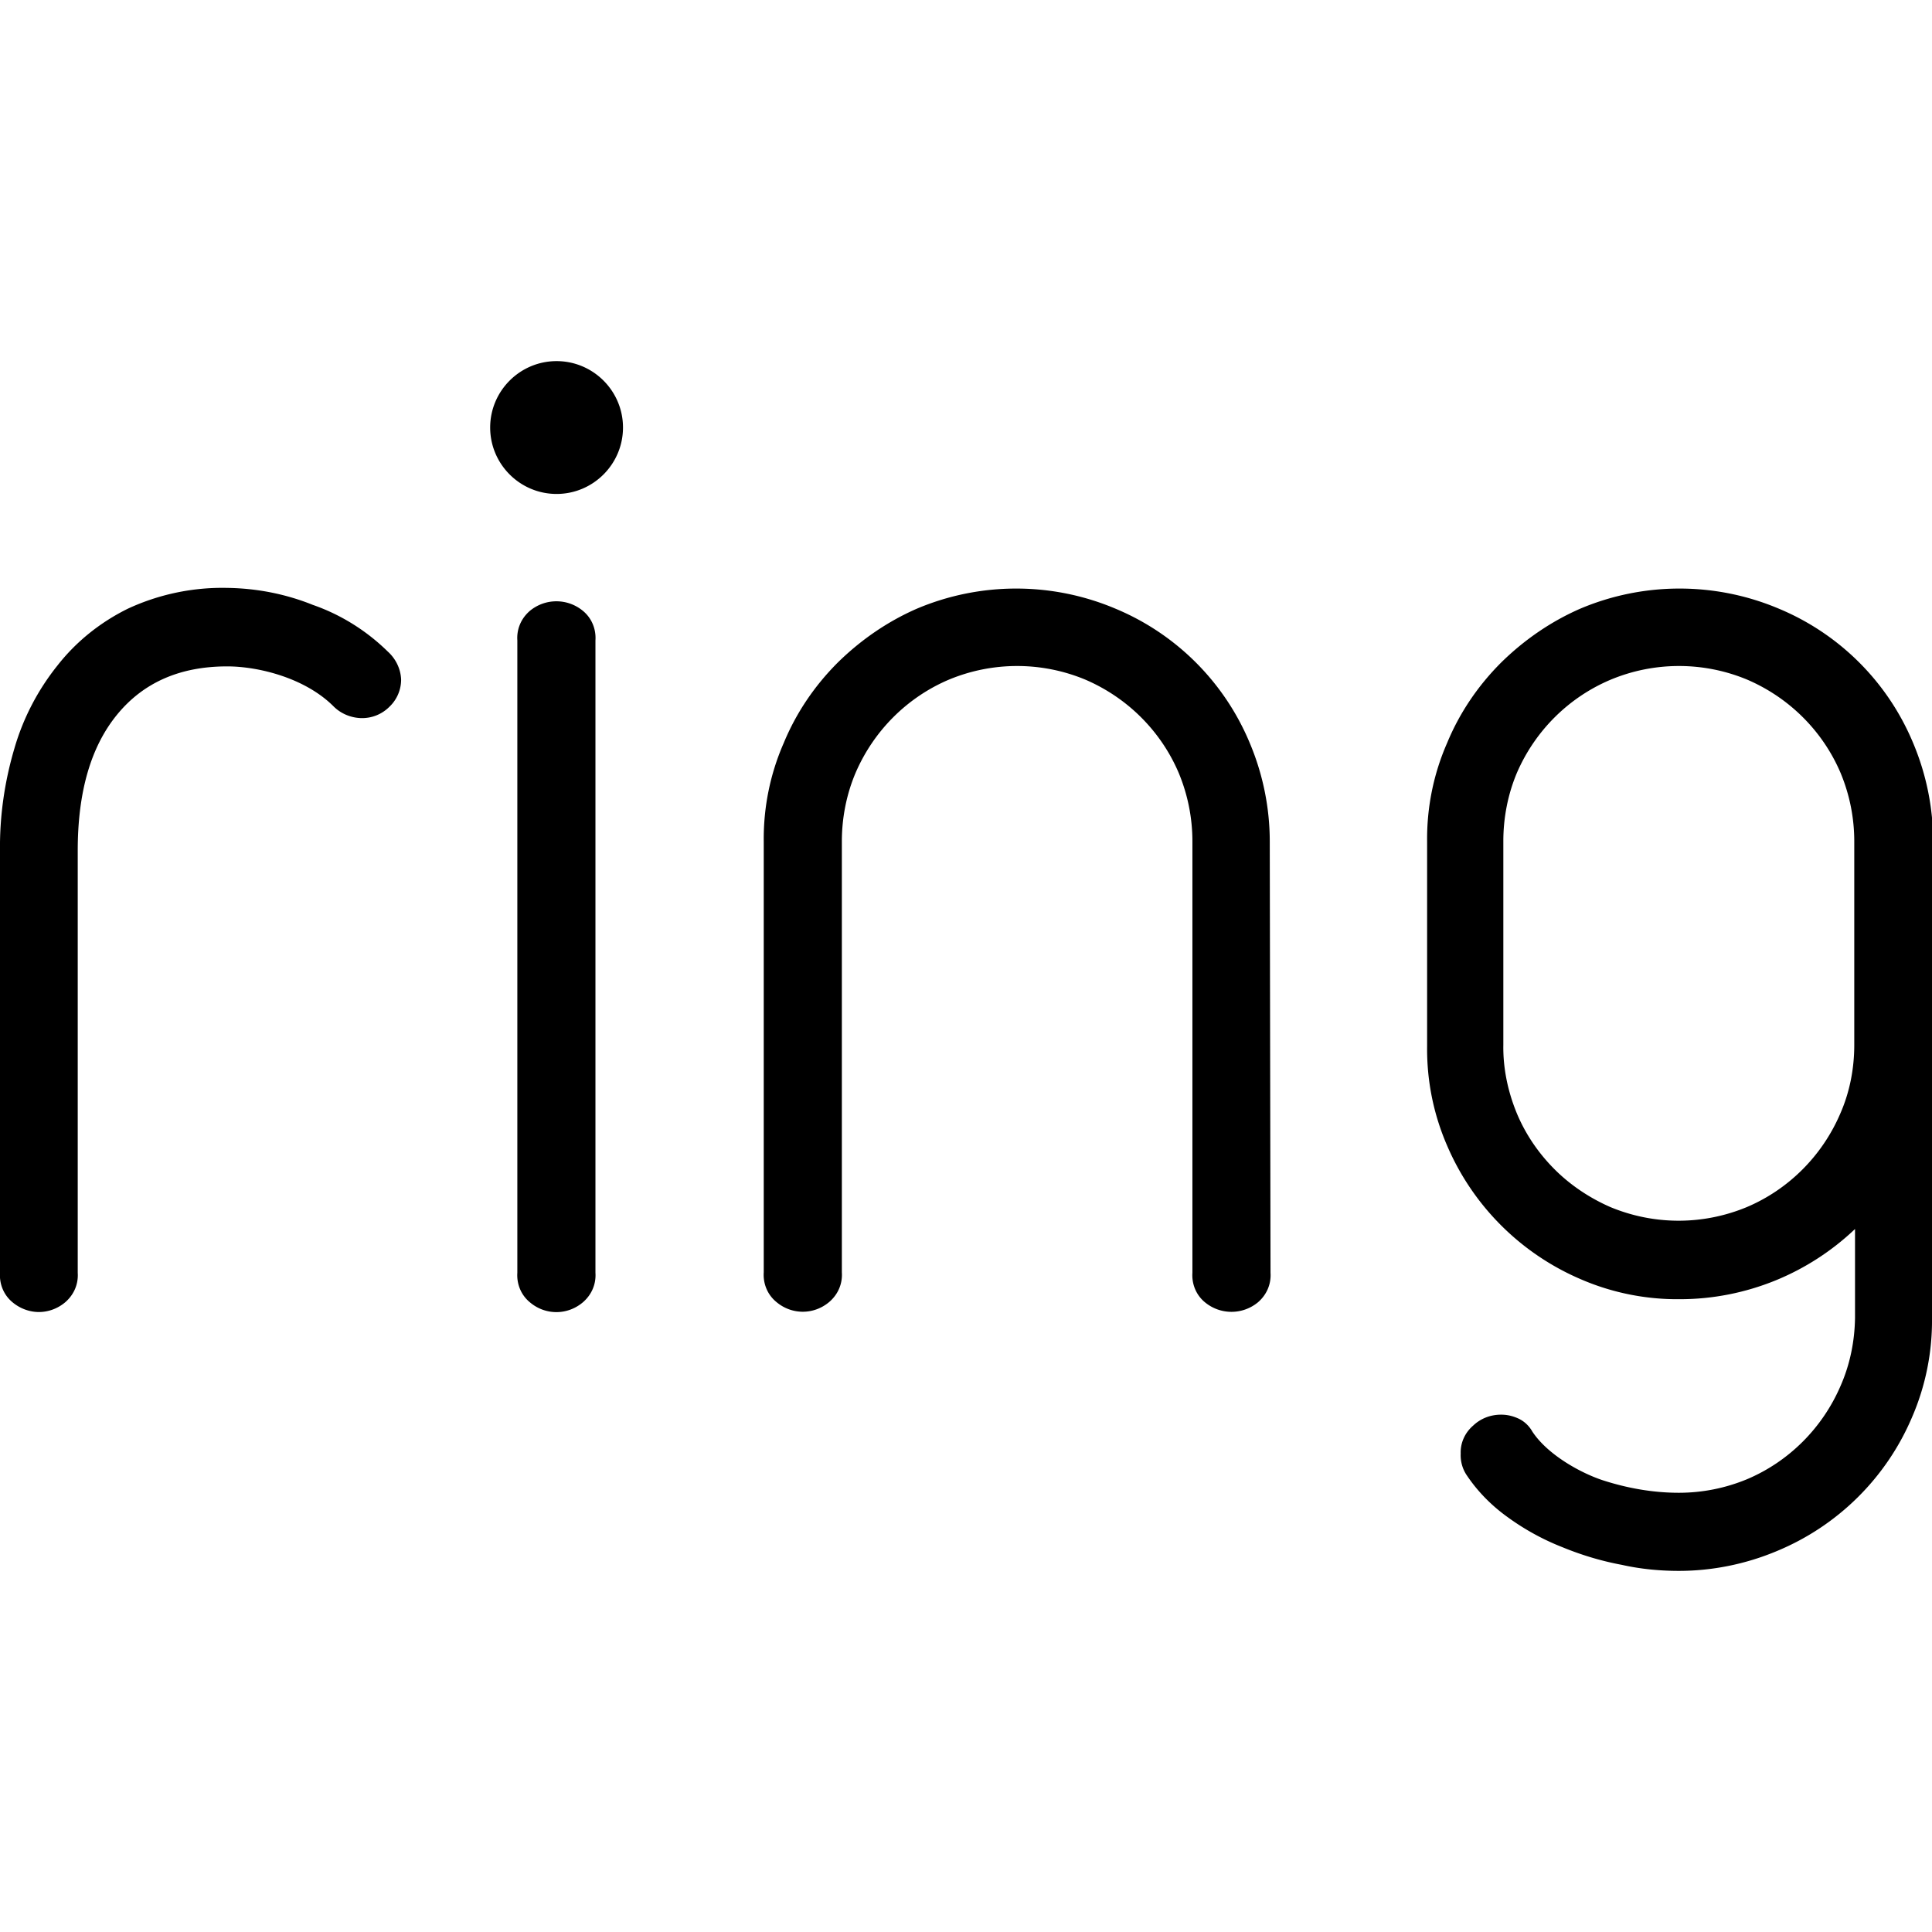
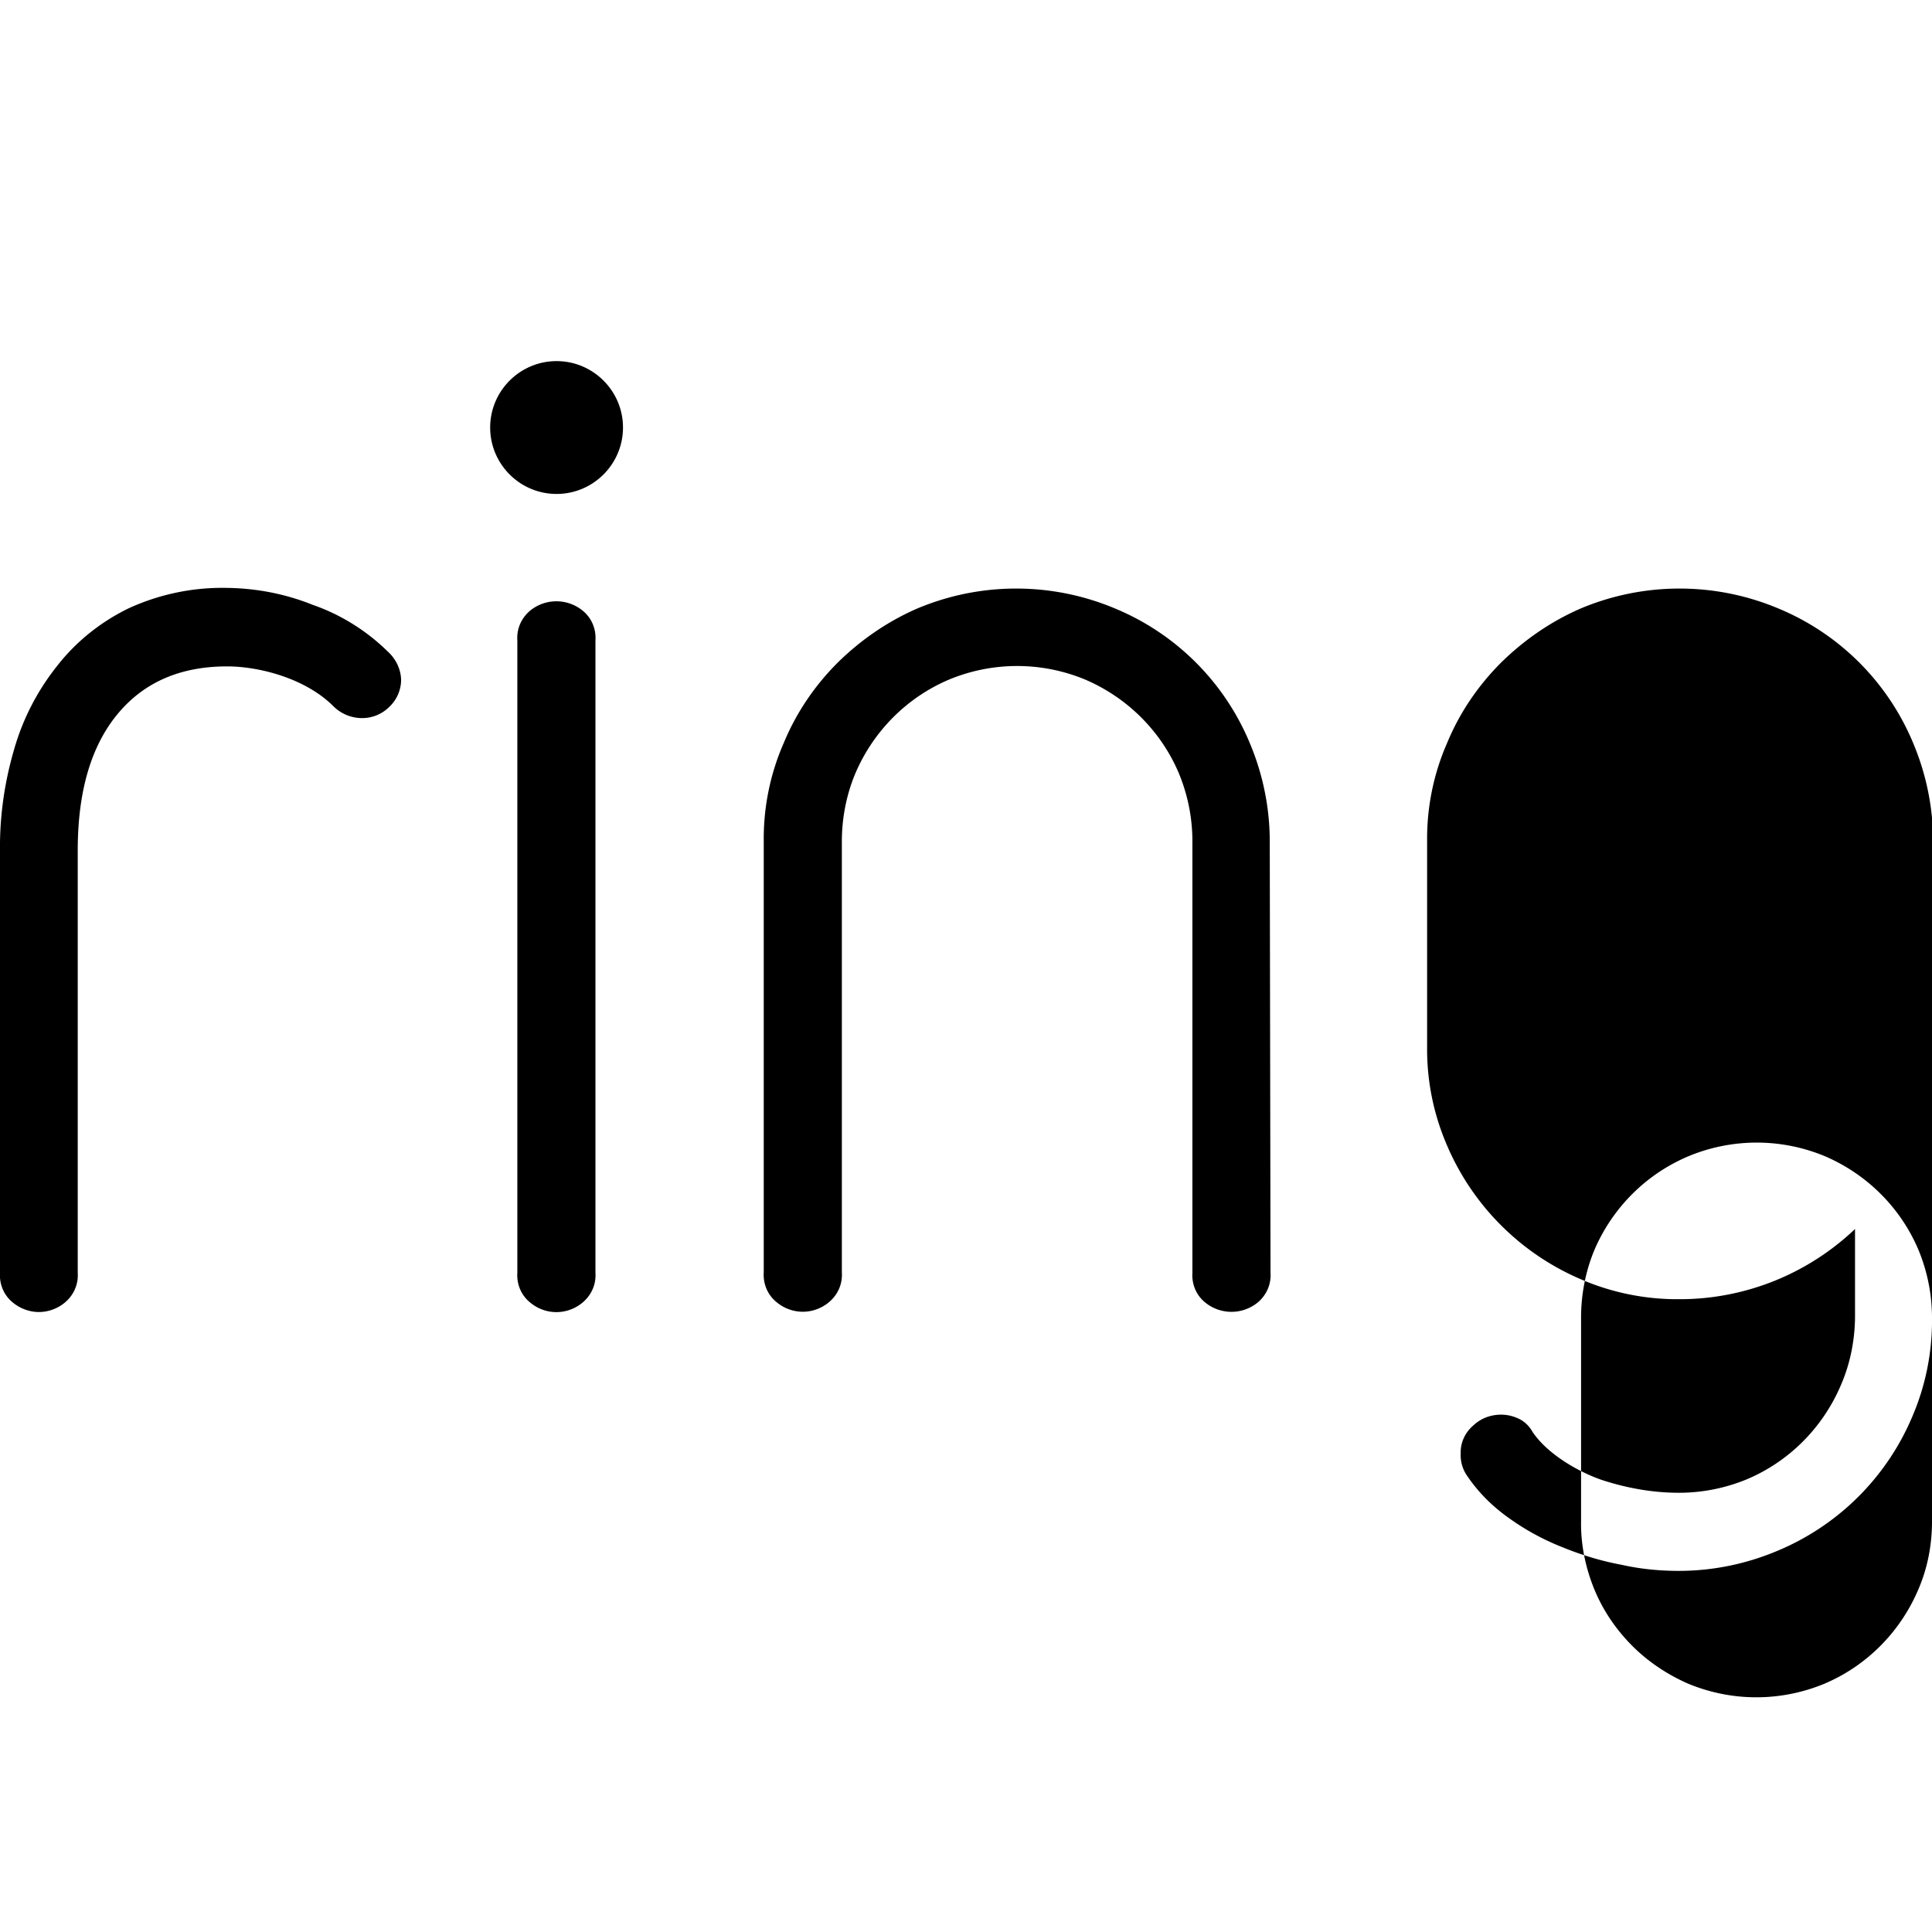
<svg xmlns="http://www.w3.org/2000/svg" xml:space="preserve" viewBox="0 0 512 512">
-   <path d="M106.3 180.1c0 2.7-1.1 5.3-3.1 7.2-2 2-4.7 3.1-7.6 3-2.7-.1-5.3-1.2-7.2-3.1-7.6-7.6-20-10.6-28.2-10.6-12.4 0-22.1 4.2-29.1 12.7s-10.5 20.5-10.5 36.1v111.9c.2 3-1 5.8-3.3 7.8-2 1.7-4.5 2.6-7 2.6-2.6 0-5.1-1-7-2.6-2.3-1.9-3.5-4.8-3.3-7.8V225.4c-.1-9.1 1.2-18.2 3.8-27 2.3-8 6.2-15.5 11.4-22 5-6.4 11.4-11.5 18.7-15.1 8.2-3.8 17.2-5.7 26.3-5.5 7.8.1 15.5 1.6 22.7 4.5 7.5 2.6 14.3 6.9 19.9 12.4 2.1 1.9 3.4 4.6 3.5 7.4m51.5 157.2c.2 3-1 5.8-3.3 7.8-4.1 3.5-10 3.5-14.1 0-2.3-1.9-3.5-4.8-3.3-7.8V169.7c-.2-3 1-5.8 3.3-7.8 4.1-3.4 10-3.4 14.1 0 2.3 1.9 3.5 4.8 3.3 7.8zm178.9 0c.2 3-1 5.8-3.3 7.8-4.1 3.4-10 3.4-14.1 0-2.3-1.9-3.5-4.8-3.3-7.8V223c0-6.2-1.2-12.3-3.6-18.1-4.7-11.1-13.6-20-24.8-24.8a47.05 47.05 0 0 0-36.1 0c-11.1 4.7-20 13.6-24.8 24.8-2.4 5.7-3.6 11.9-3.6 18.1v114.2c.2 3-1 5.8-3.3 7.8-4.1 3.5-10 3.5-14.1 0-2.3-1.9-3.5-4.8-3.3-7.8V223c-.1-9 1.7-17.9 5.3-26.1 3.3-8 8.2-15.2 14.3-21.3 6.1-6 13.2-10.9 21-14.3 16.8-7.1 35.8-7.1 52.6 0a66.05 66.05 0 0 1 35.6 35.6c3.5 8.3 5.3 17.2 5.3 26.1zm175.3 12c.1 9-1.7 18-5.3 26.3-6.8 16-19.6 28.7-35.7 35.4-8.3 3.5-17.2 5.3-26.1 5.3-5.1 0-10.2-.5-15.1-1.6-5.4-1-10.7-2.6-15.8-4.7-5.1-2-10-4.7-14.4-7.9-4.2-3-7.9-6.7-10.8-11-1.2-1.7-1.8-3.8-1.7-5.9-.1-2.8 1.1-5.5 3.3-7.4 2-1.9 4.6-2.9 7.4-2.9 1.5 0 2.9.3 4.3.9 1.7.7 3.1 2 4 3.6 4.1 6.2 12.9 11 18.7 12.9 6.5 2.1 13.3 3.3 20.1 3.3 6.2 0 12.3-1.2 18.1-3.6 11.1-4.7 20-13.6 24.8-24.8 2.5-5.7 3.7-11.8 3.8-17.9v-23.6c-6.1 5.8-13.2 10.4-21 13.6-8.1 3.3-16.7 5-25.4 5-9 .1-18-1.7-26.3-5.3a67.33 67.33 0 0 1-35.4-35.4c-3.6-8.3-5.4-17.2-5.3-26.3V223c-.1-9 1.7-17.9 5.3-26.1 3.3-8 8.2-15.2 14.3-21.3 6.1-6 13.2-10.9 21-14.3 16.8-7.1 35.8-7.1 52.6 0a66.05 66.05 0 0 1 35.6 35.6c3.5 8.3 5.3 17.2 5.3 26.1v126.3zM491.4 223c0-6.2-1.2-12.3-3.6-18.1-4.7-11.1-13.6-20-24.8-24.8a47.05 47.05 0 0 0-36.1 0c-11.2 4.7-20.1 13.6-24.9 24.7-2.4 5.7-3.6 11.9-3.6 18.1v54c-.1 6.2 1.2 12.4 3.6 18.2 2.3 5.5 5.7 10.5 10 14.8 4.2 4.2 9.3 7.6 14.8 10 11.6 4.8 24.5 4.8 36.1 0 11.1-4.7 20-13.6 24.8-24.8 2.5-5.7 3.7-11.9 3.7-18.2zM147.5 95.7c9.7 0 17.6 7.9 17.6 17.6s-7.9 17.6-17.6 17.6-17.6-7.9-17.6-17.6 7.9-17.6 17.6-17.6" />
+   <path d="M106.3 180.1c0 2.7-1.1 5.3-3.1 7.2-2 2-4.7 3.1-7.6 3-2.7-.1-5.3-1.2-7.2-3.1-7.6-7.6-20-10.6-28.2-10.6-12.4 0-22.1 4.2-29.1 12.7s-10.5 20.5-10.5 36.1v111.9c.2 3-1 5.8-3.3 7.8-2 1.7-4.5 2.6-7 2.6-2.6 0-5.1-1-7-2.6-2.3-1.9-3.5-4.8-3.3-7.8V225.4c-.1-9.1 1.2-18.2 3.8-27 2.3-8 6.2-15.5 11.4-22 5-6.4 11.4-11.5 18.7-15.1 8.2-3.8 17.2-5.7 26.3-5.5 7.8.1 15.5 1.6 22.7 4.5 7.5 2.6 14.3 6.9 19.9 12.4 2.1 1.9 3.4 4.6 3.5 7.4m51.5 157.2c.2 3-1 5.8-3.3 7.8-4.1 3.5-10 3.5-14.1 0-2.3-1.9-3.5-4.8-3.3-7.8V169.7c-.2-3 1-5.8 3.3-7.8 4.1-3.4 10-3.4 14.1 0 2.3 1.9 3.5 4.8 3.3 7.8zm178.9 0c.2 3-1 5.8-3.3 7.8-4.1 3.4-10 3.4-14.1 0-2.3-1.9-3.5-4.8-3.3-7.8V223c0-6.2-1.2-12.3-3.6-18.1-4.7-11.1-13.6-20-24.8-24.8a47.05 47.05 0 0 0-36.1 0c-11.1 4.7-20 13.6-24.8 24.8-2.4 5.7-3.6 11.9-3.6 18.1v114.2c.2 3-1 5.8-3.3 7.8-4.1 3.5-10 3.5-14.1 0-2.3-1.9-3.5-4.8-3.3-7.8V223c-.1-9 1.7-17.9 5.3-26.1 3.3-8 8.2-15.2 14.3-21.3 6.1-6 13.2-10.9 21-14.3 16.8-7.1 35.8-7.1 52.6 0a66.05 66.05 0 0 1 35.6 35.6c3.5 8.3 5.3 17.2 5.3 26.1zm175.3 12c.1 9-1.7 18-5.3 26.3-6.8 16-19.6 28.7-35.7 35.4-8.3 3.5-17.2 5.3-26.1 5.3-5.1 0-10.2-.5-15.1-1.6-5.4-1-10.7-2.6-15.8-4.7-5.1-2-10-4.7-14.4-7.9-4.2-3-7.9-6.7-10.8-11-1.2-1.7-1.8-3.8-1.7-5.9-.1-2.8 1.1-5.5 3.3-7.4 2-1.9 4.6-2.9 7.4-2.9 1.5 0 2.9.3 4.3.9 1.7.7 3.1 2 4 3.6 4.1 6.2 12.9 11 18.7 12.9 6.5 2.1 13.3 3.3 20.1 3.3 6.2 0 12.3-1.2 18.1-3.6 11.1-4.7 20-13.6 24.8-24.8 2.5-5.7 3.7-11.8 3.8-17.9v-23.6c-6.1 5.8-13.2 10.4-21 13.6-8.1 3.3-16.7 5-25.4 5-9 .1-18-1.7-26.3-5.3a67.33 67.33 0 0 1-35.4-35.4c-3.6-8.3-5.4-17.2-5.3-26.3V223c-.1-9 1.7-17.9 5.3-26.1 3.3-8 8.2-15.2 14.3-21.3 6.1-6 13.2-10.9 21-14.3 16.8-7.1 35.8-7.1 52.6 0a66.05 66.05 0 0 1 35.6 35.6c3.5 8.3 5.3 17.2 5.3 26.1v126.3zc0-6.2-1.2-12.3-3.6-18.1-4.7-11.1-13.6-20-24.8-24.8a47.05 47.05 0 0 0-36.1 0c-11.2 4.7-20.1 13.6-24.9 24.7-2.4 5.7-3.6 11.9-3.6 18.1v54c-.1 6.2 1.2 12.4 3.6 18.2 2.3 5.5 5.7 10.5 10 14.8 4.2 4.2 9.3 7.6 14.8 10 11.6 4.8 24.5 4.8 36.1 0 11.1-4.7 20-13.6 24.8-24.8 2.5-5.7 3.7-11.9 3.7-18.2zM147.5 95.7c9.7 0 17.6 7.9 17.6 17.6s-7.9 17.6-17.6 17.6-17.6-7.9-17.6-17.6 7.9-17.6 17.6-17.6" />
</svg>